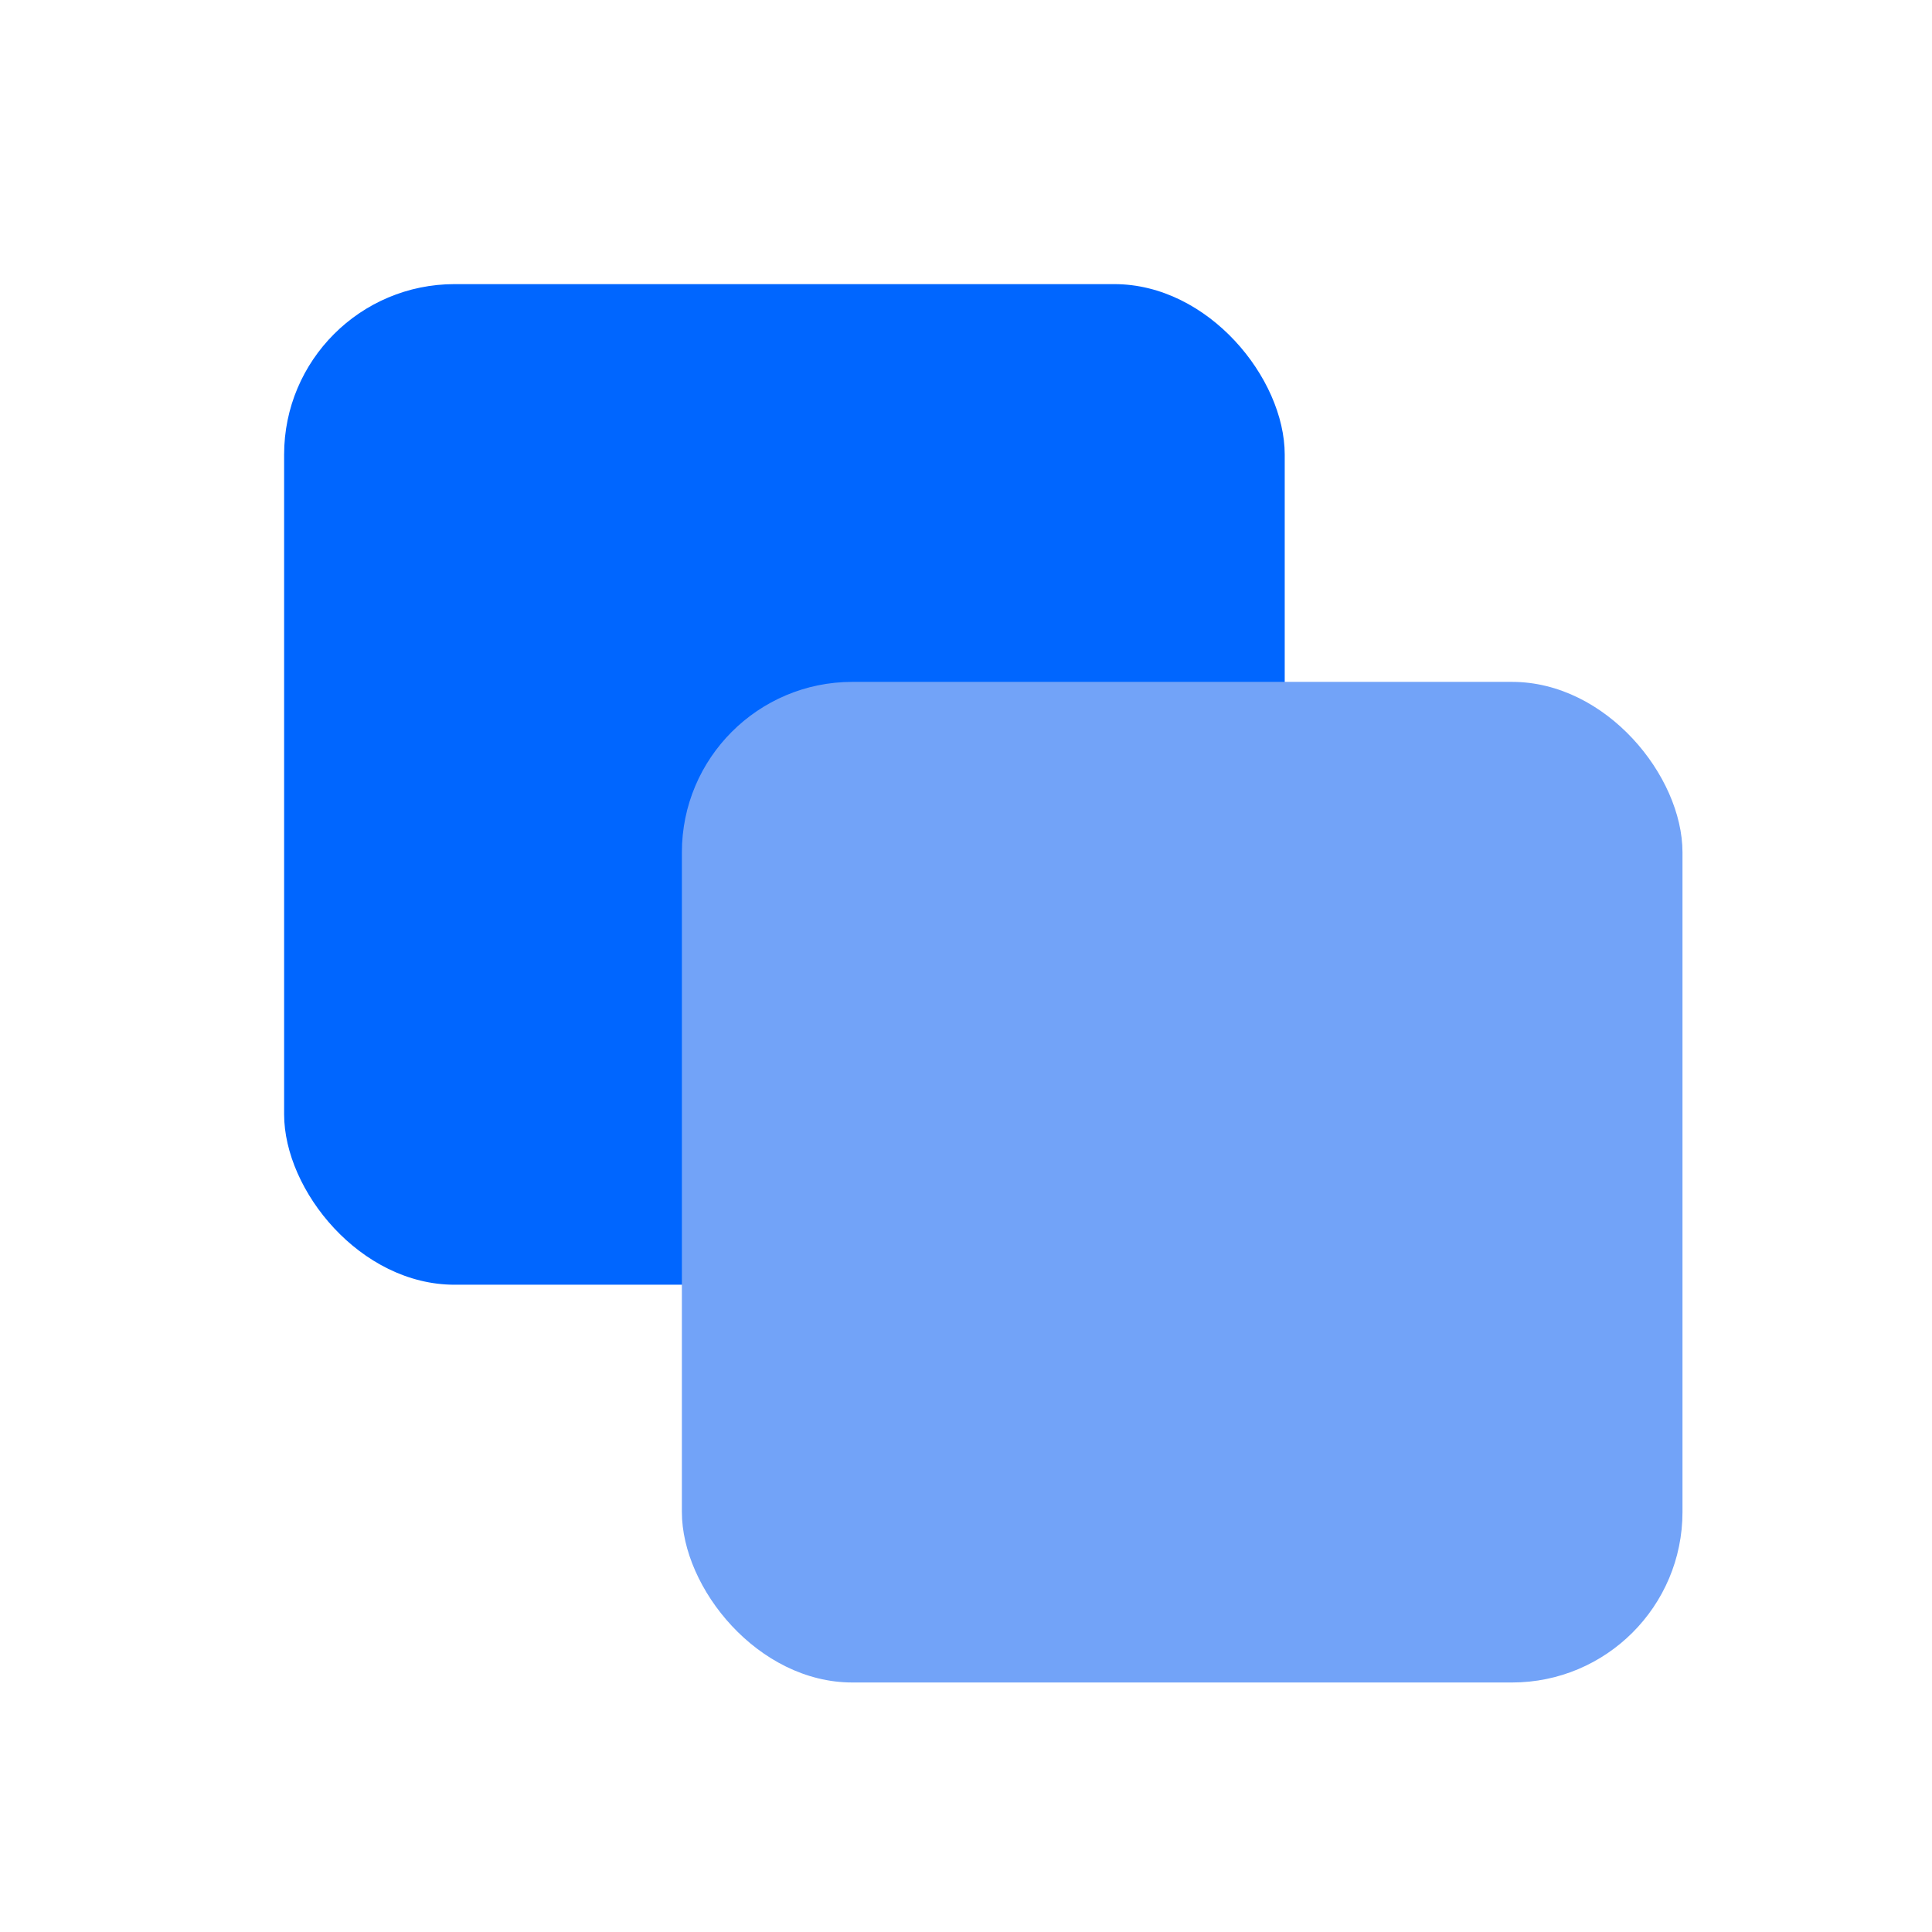
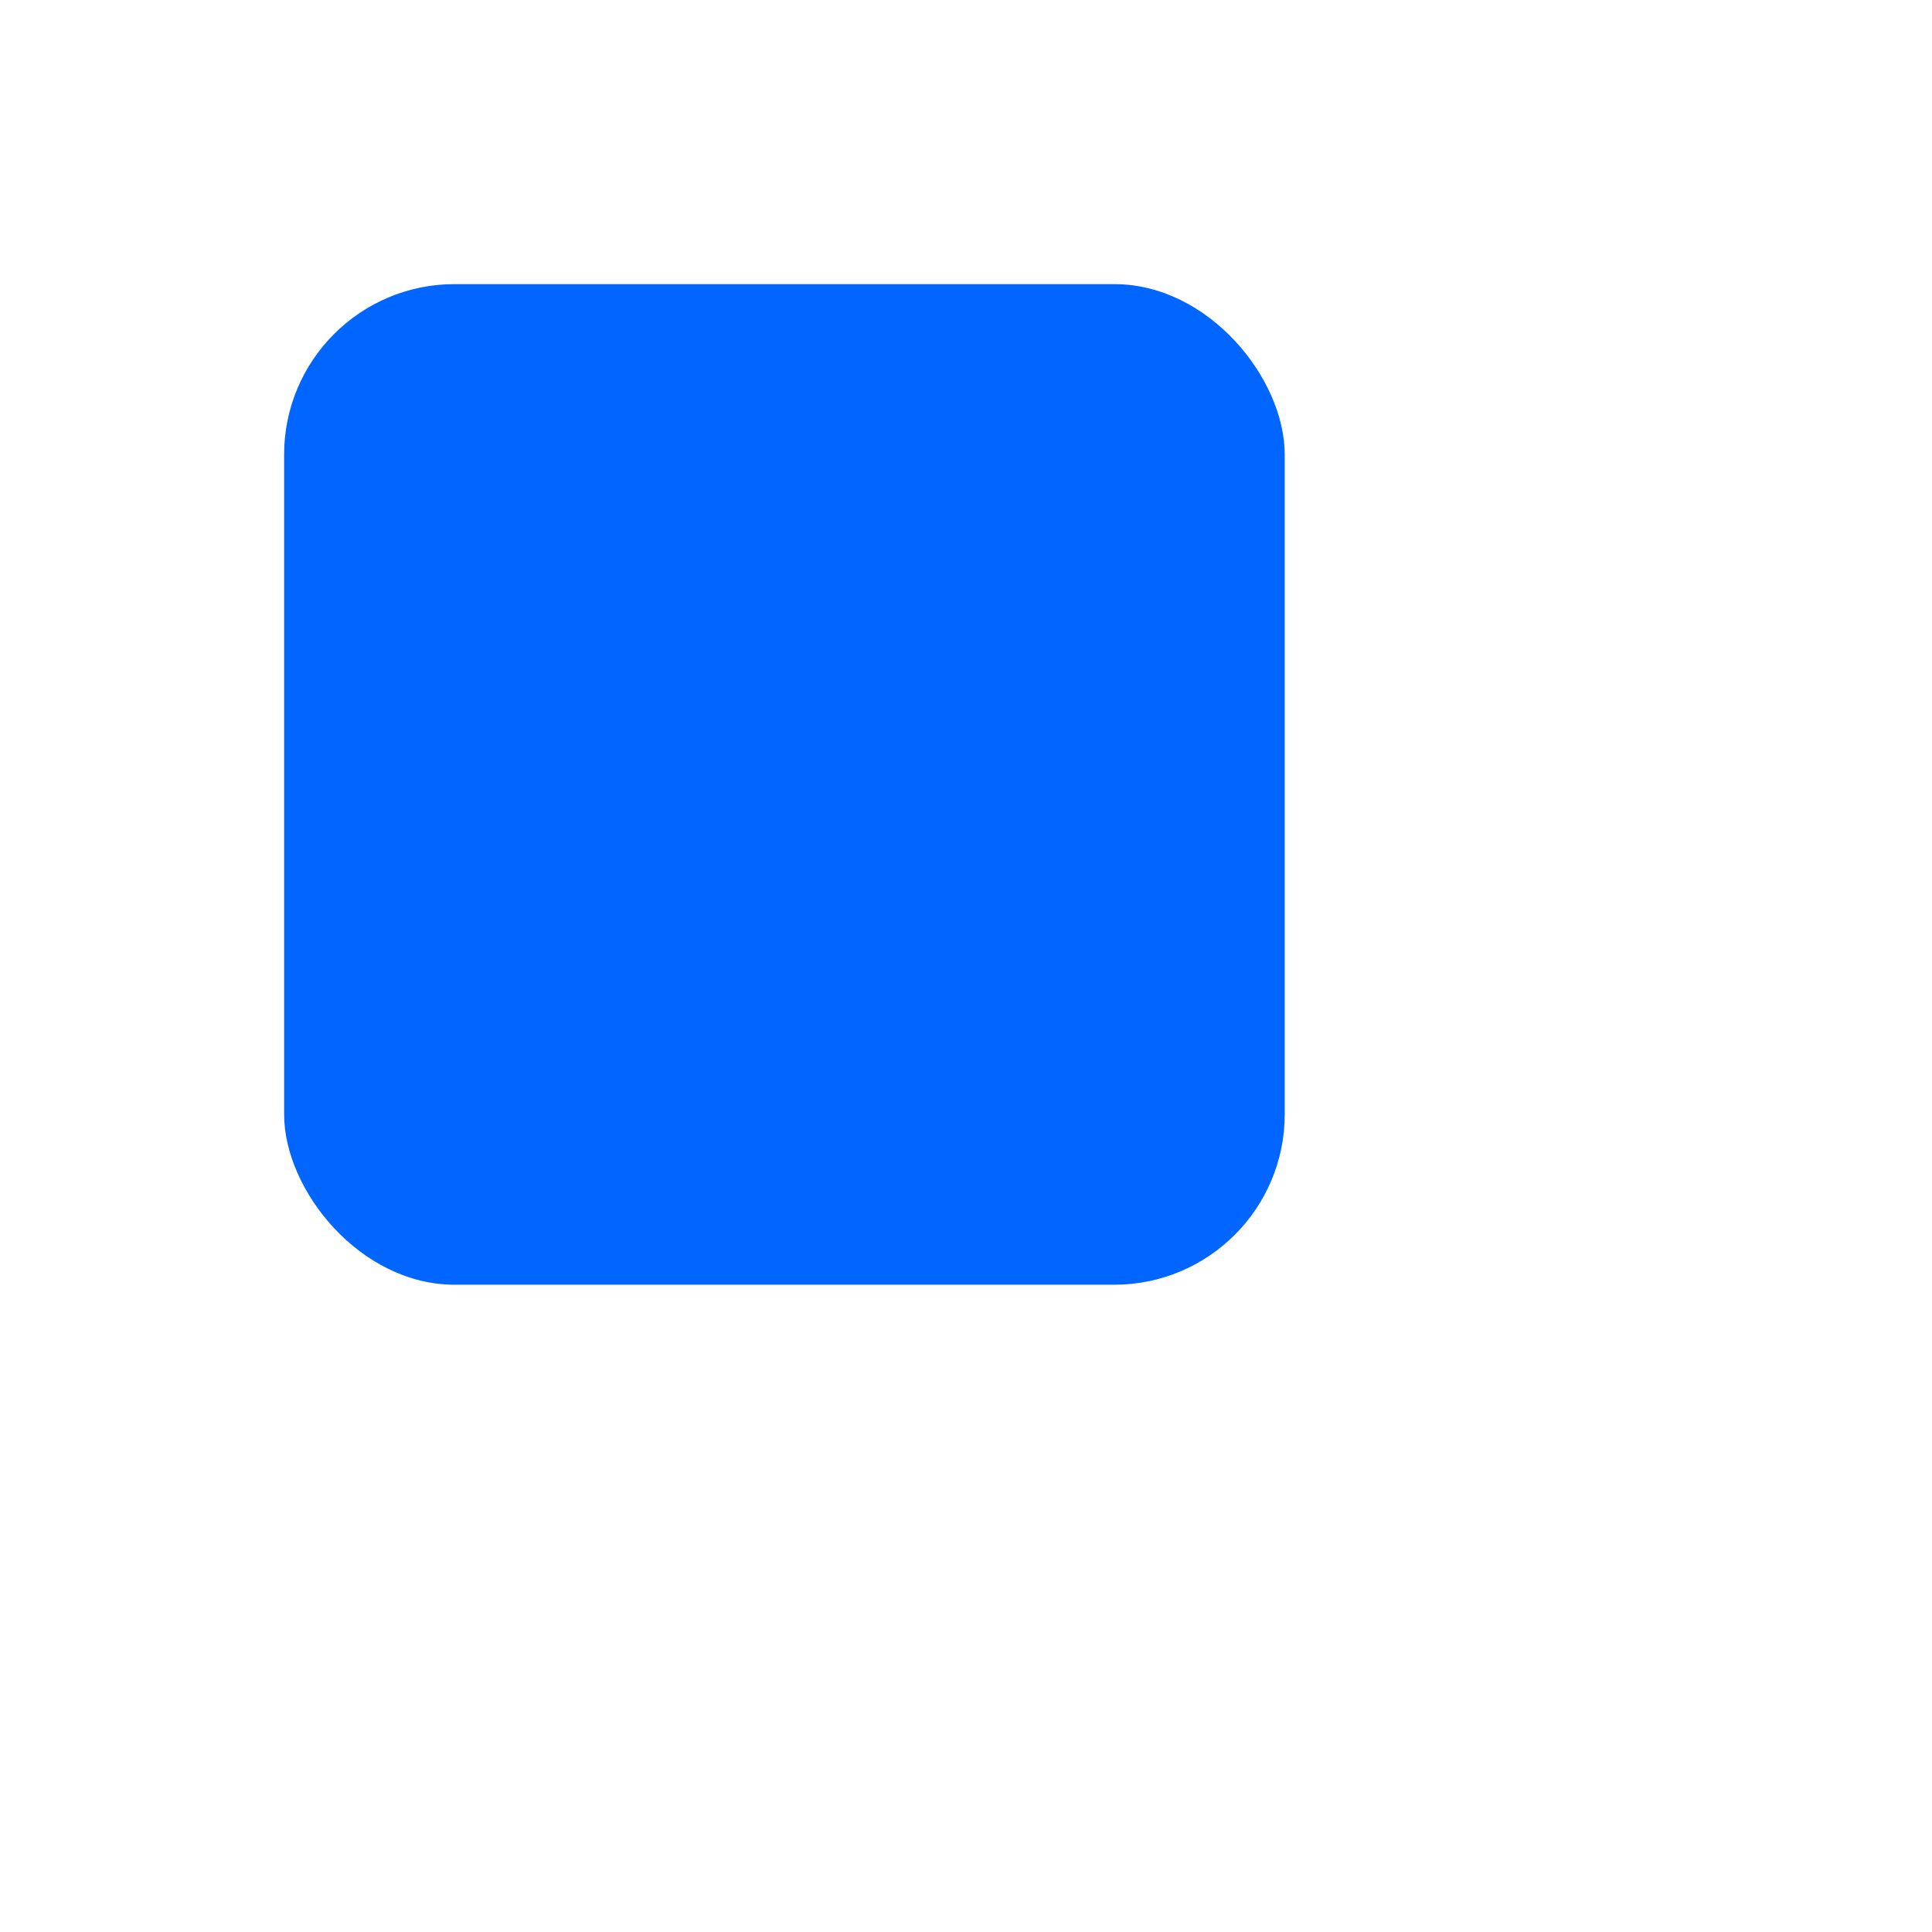
<svg xmlns="http://www.w3.org/2000/svg" width="34" height="34" viewBox="0 0 34 34" fill="none">
  <rect width="34" height="34" fill="white" />
  <rect x="5" y="5" width="17.609" height="17.609" rx="3" fill="#0066FF" />
  <g style="mix-blend-mode:multiply">
-     <rect x="12" y="12" width="17.609" height="17.609" rx="3" fill="#72A3F8" />
-   </g>
+     </g>
</svg>